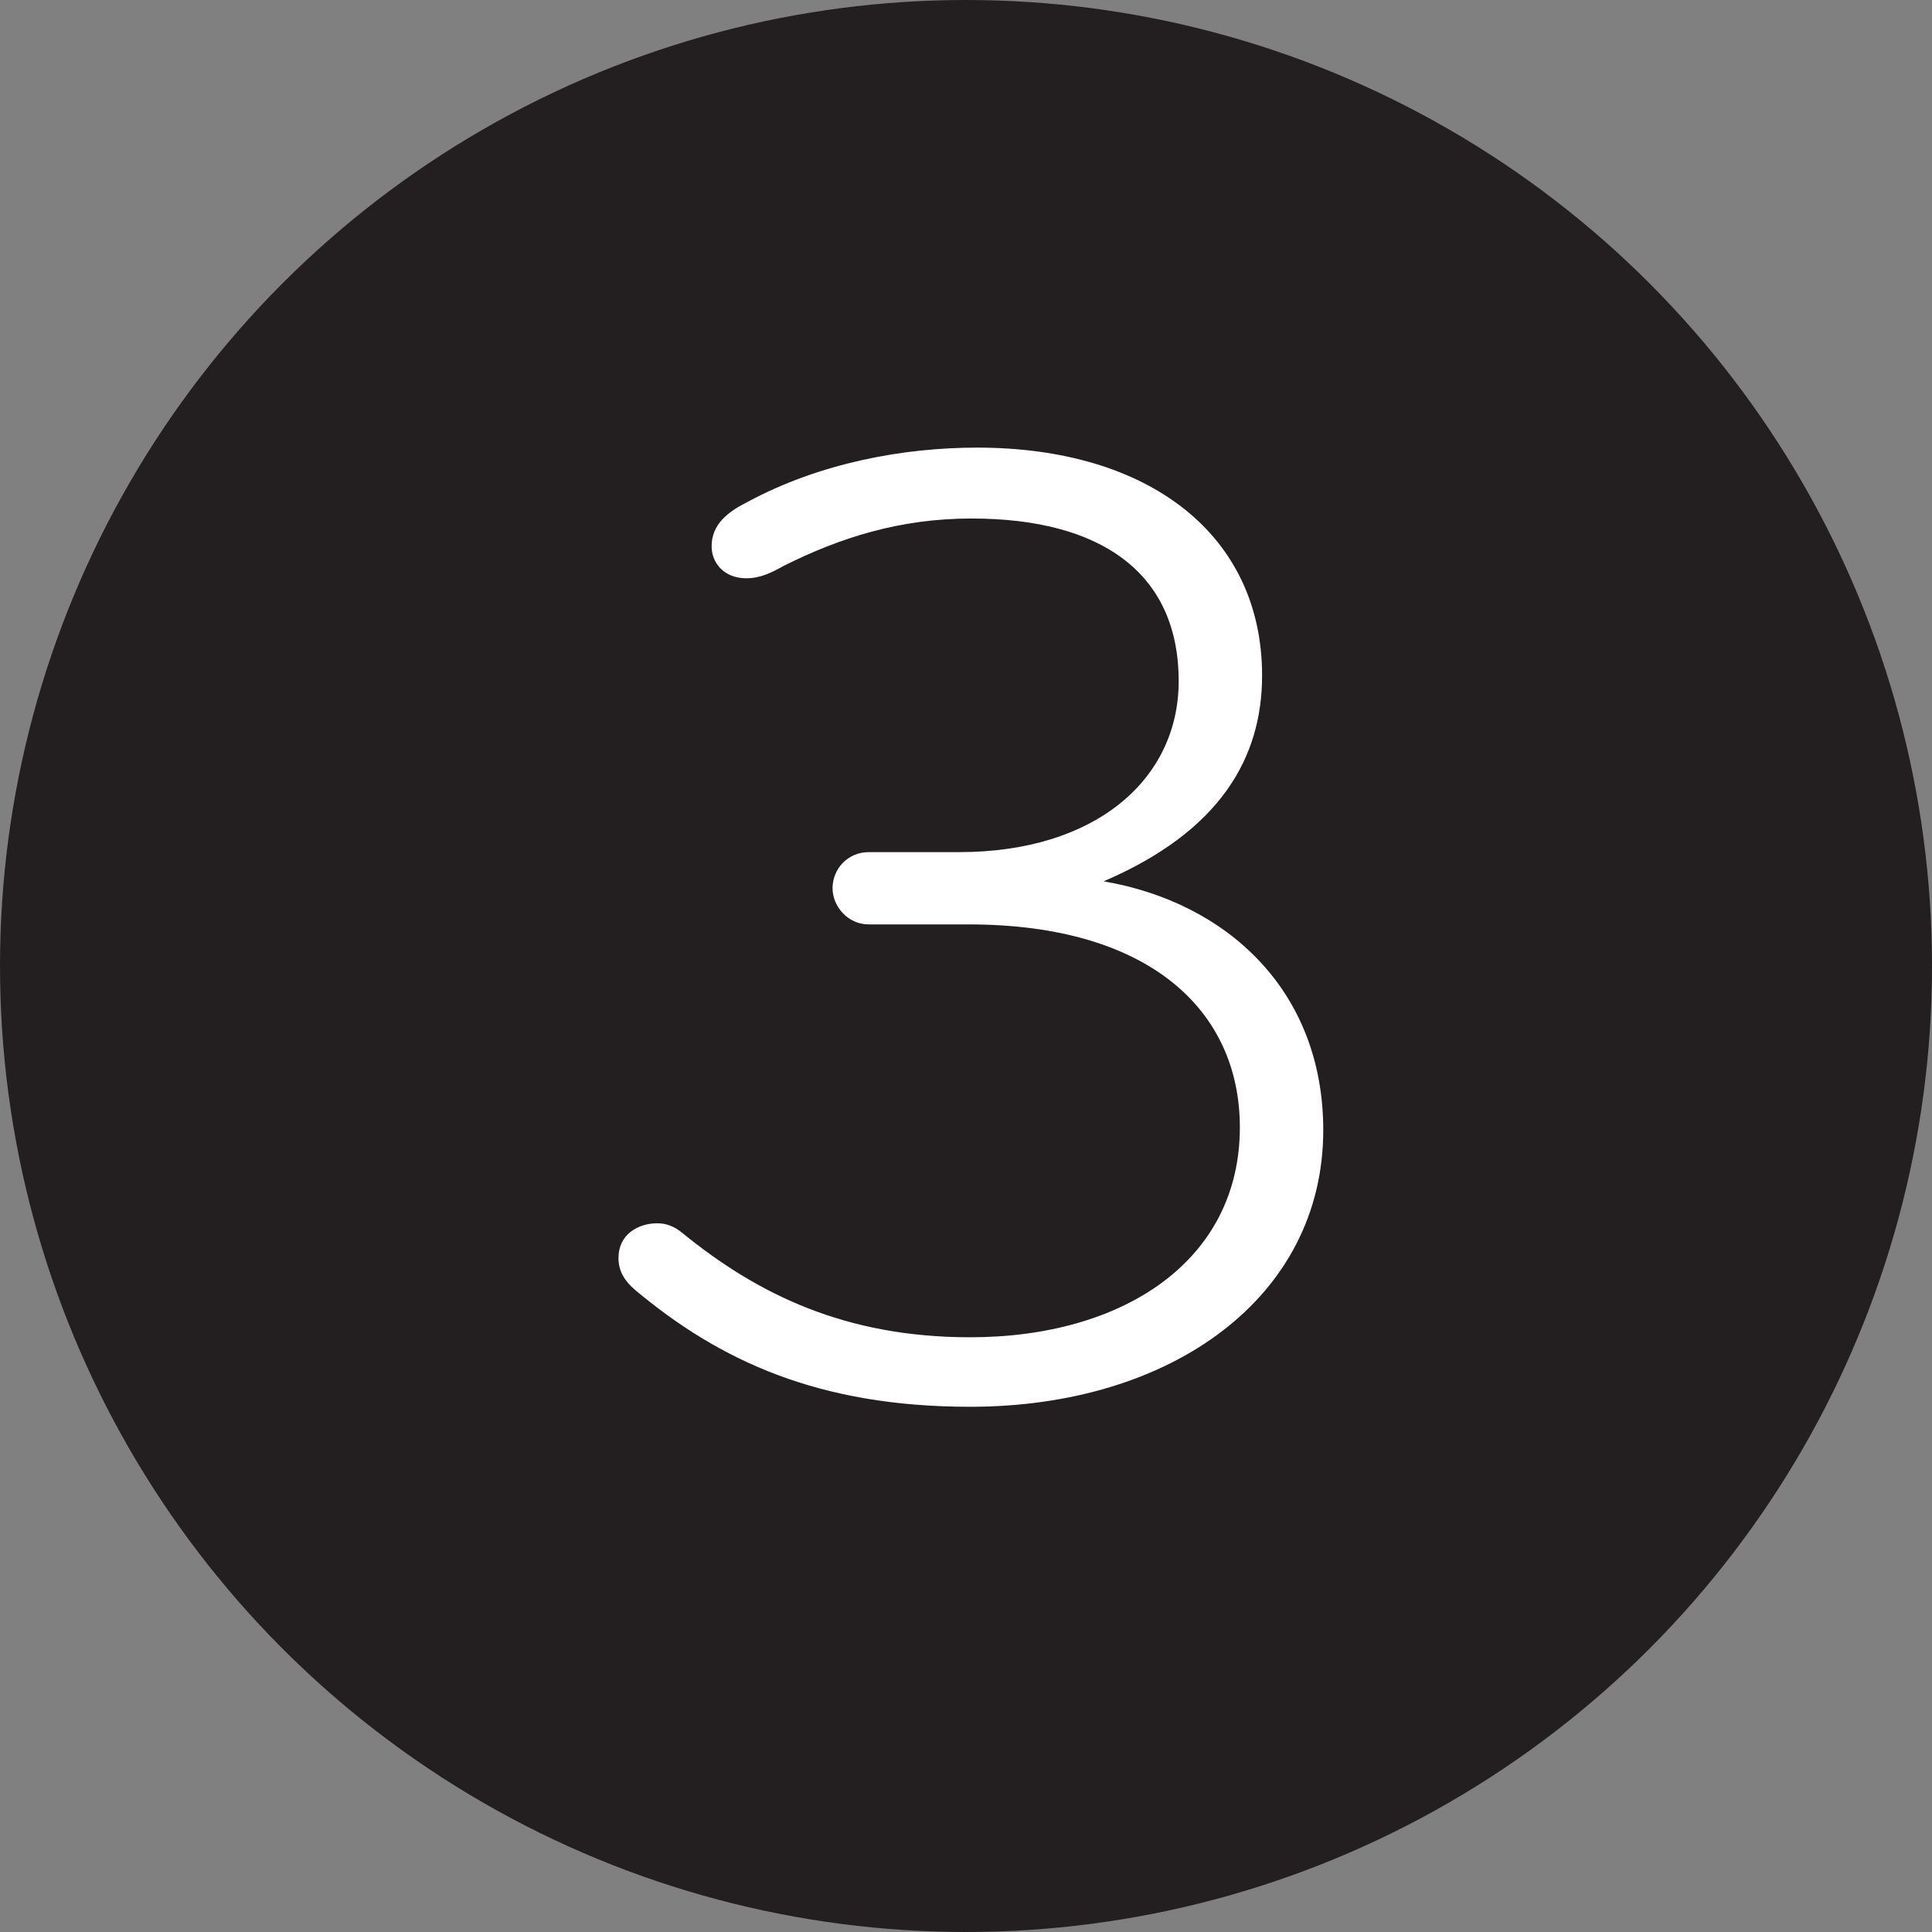
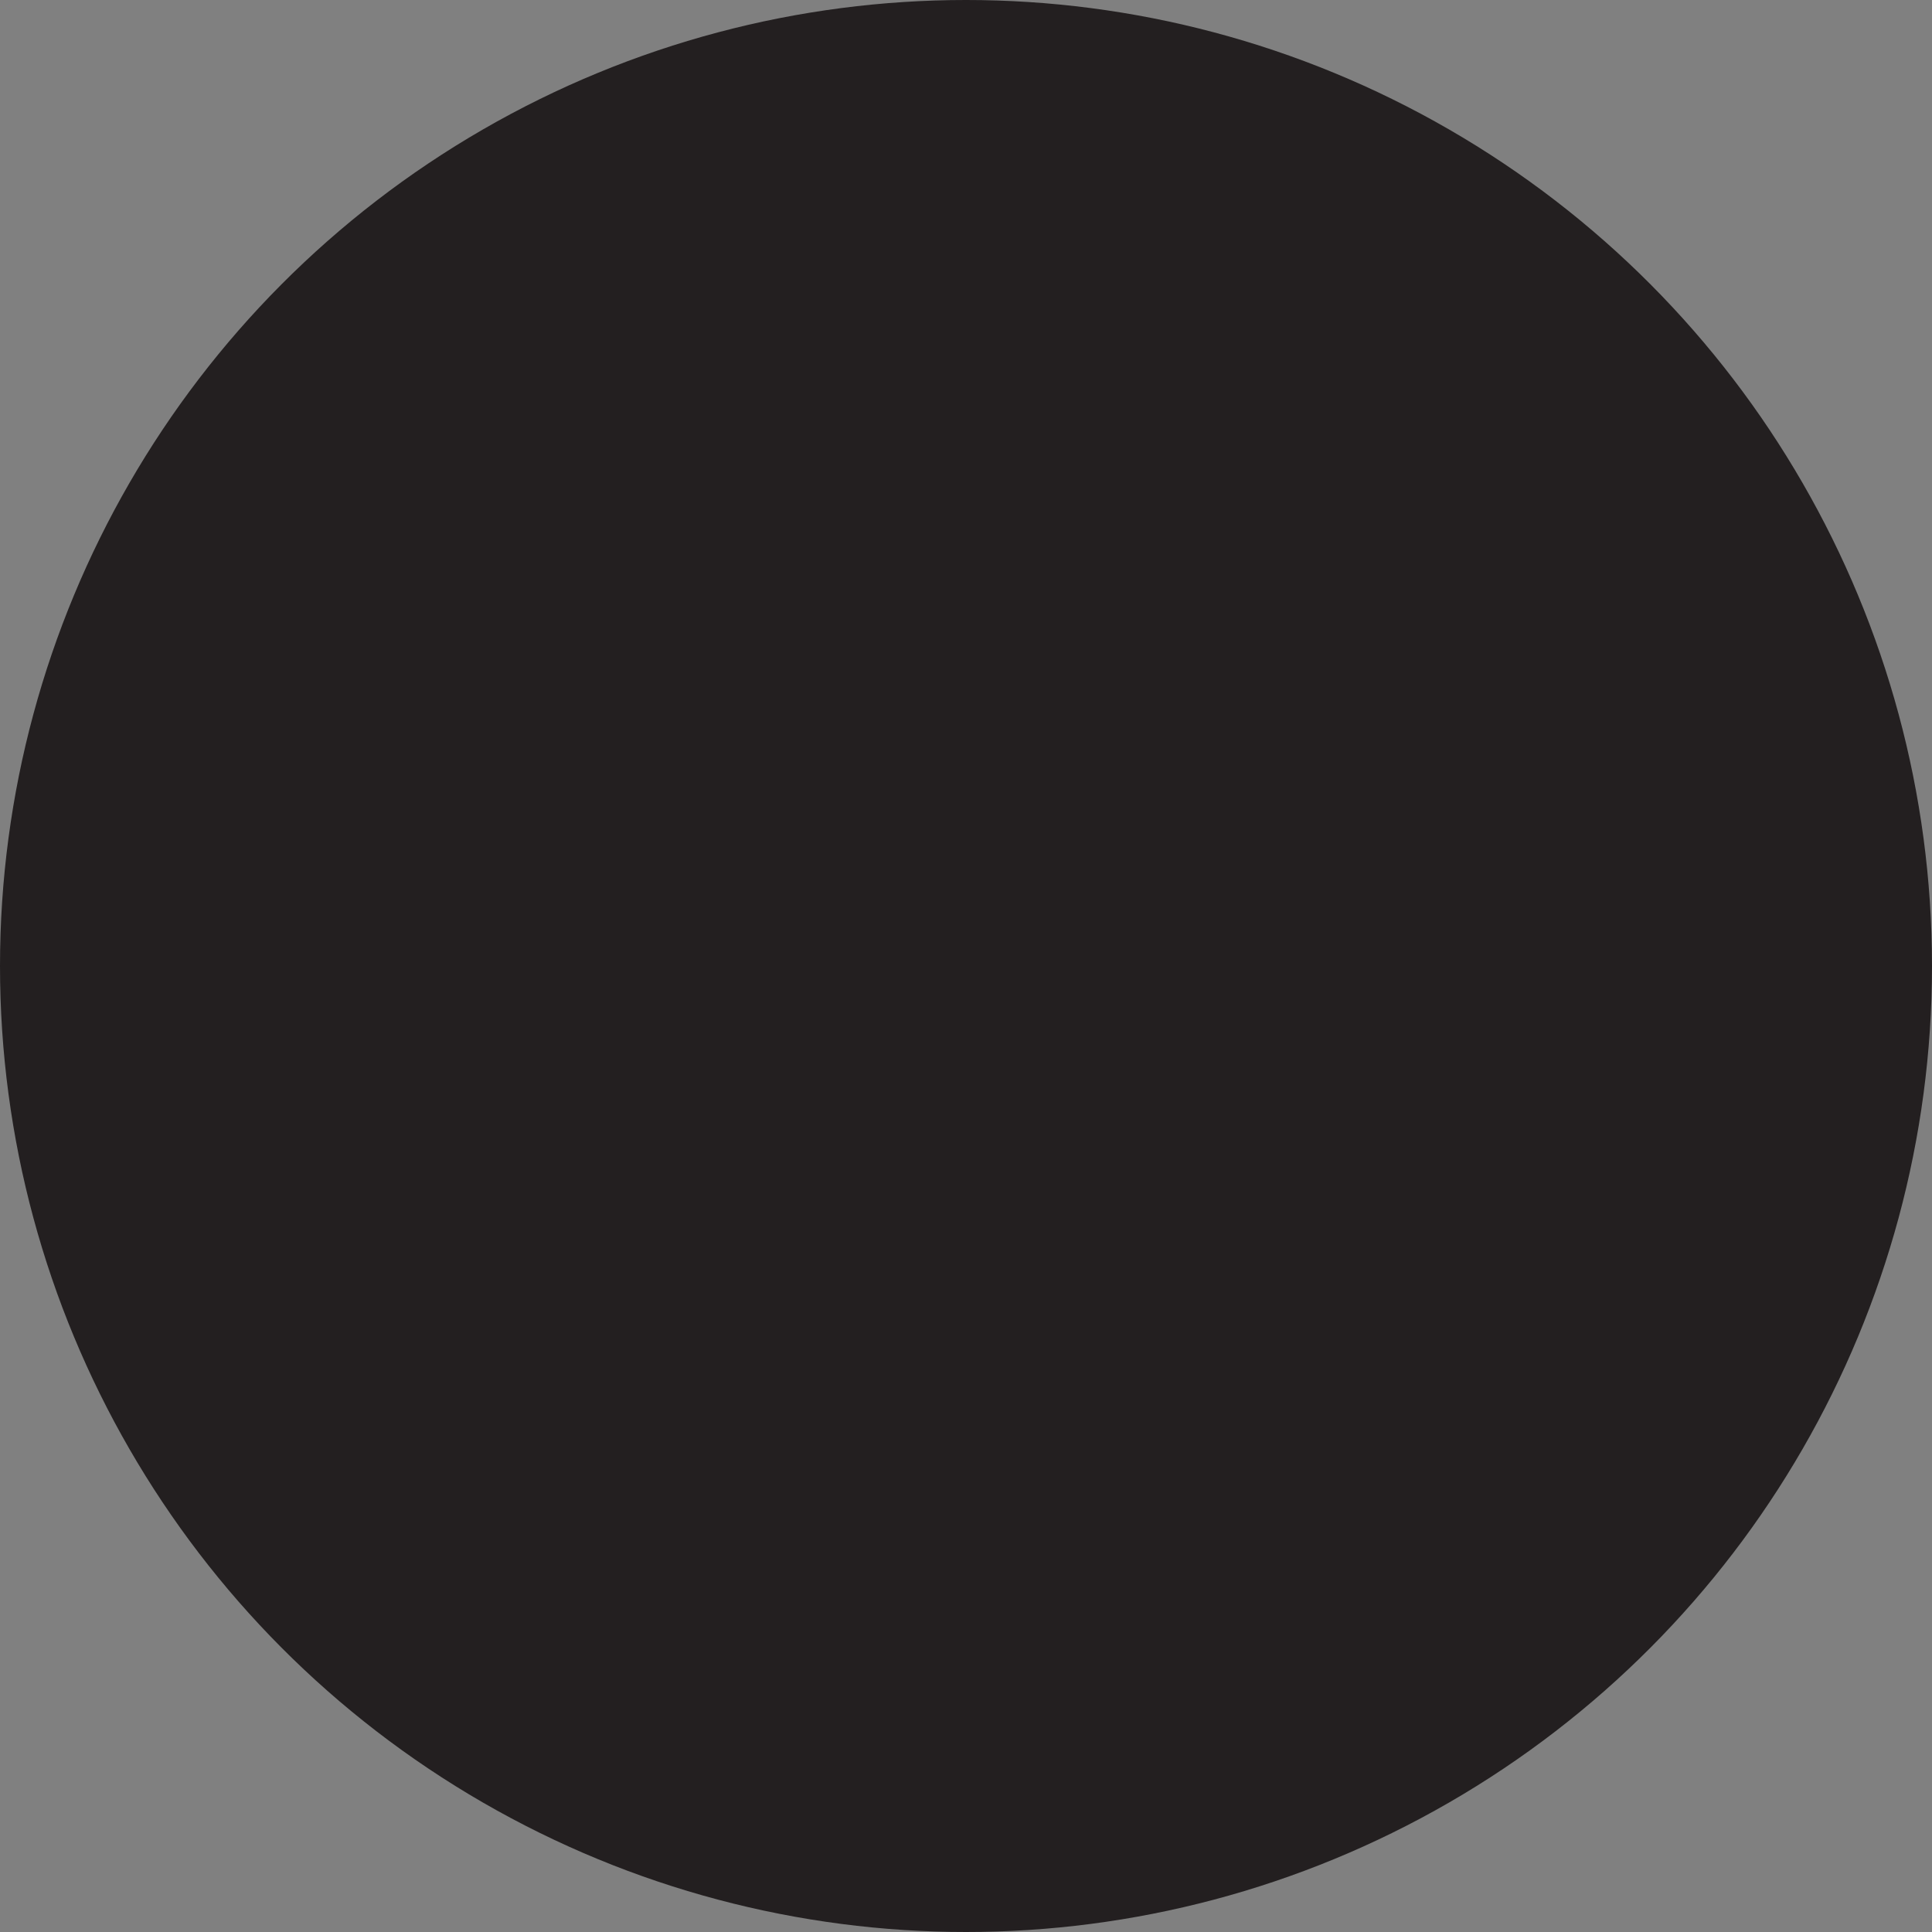
<svg xmlns="http://www.w3.org/2000/svg" width="82" height="82" viewBox="0 0 82 82" fill="none">
  <rect x="0" y="0" width="82" height="82" fill="#808080" stroke="none" />
  <circle cx="41" cy="41" r="41" fill="#231F20" />
-   <path d="M56.163 47.967C56.163 55.047 49.732 59.708 41.177 59.708C34.746 59.708 30.557 57.761 26.958 54.752C26.545 54.398 26.25 53.985 26.25 53.395C26.25 52.392 27.076 51.92 27.902 51.92C28.256 51.92 28.61 52.038 28.964 52.333C32.15 54.929 35.867 56.758 41.177 56.758C47.667 56.758 52.623 53.513 52.623 47.849C52.623 42.893 48.788 39.235 41.118 39.235H36.87C35.985 39.235 35.336 38.468 35.336 37.701C35.336 36.875 35.985 36.167 36.87 36.167H40.705C46.546 36.167 50.027 33.04 50.027 28.91C50.027 24.308 46.723 22.007 41.236 22.007C38.168 22.007 35.631 22.833 33.271 24.013C32.74 24.308 32.268 24.544 31.678 24.544C30.734 24.544 30.203 23.895 30.203 23.187C30.203 22.243 30.911 21.712 31.737 21.299C34.805 19.647 38.345 18.998 41.472 18.998C48.788 18.998 53.567 22.715 53.567 28.674C53.567 32.155 51.797 35.282 46.841 37.406C52.033 38.291 56.163 42.008 56.163 47.967Z" fill="white" />
</svg>